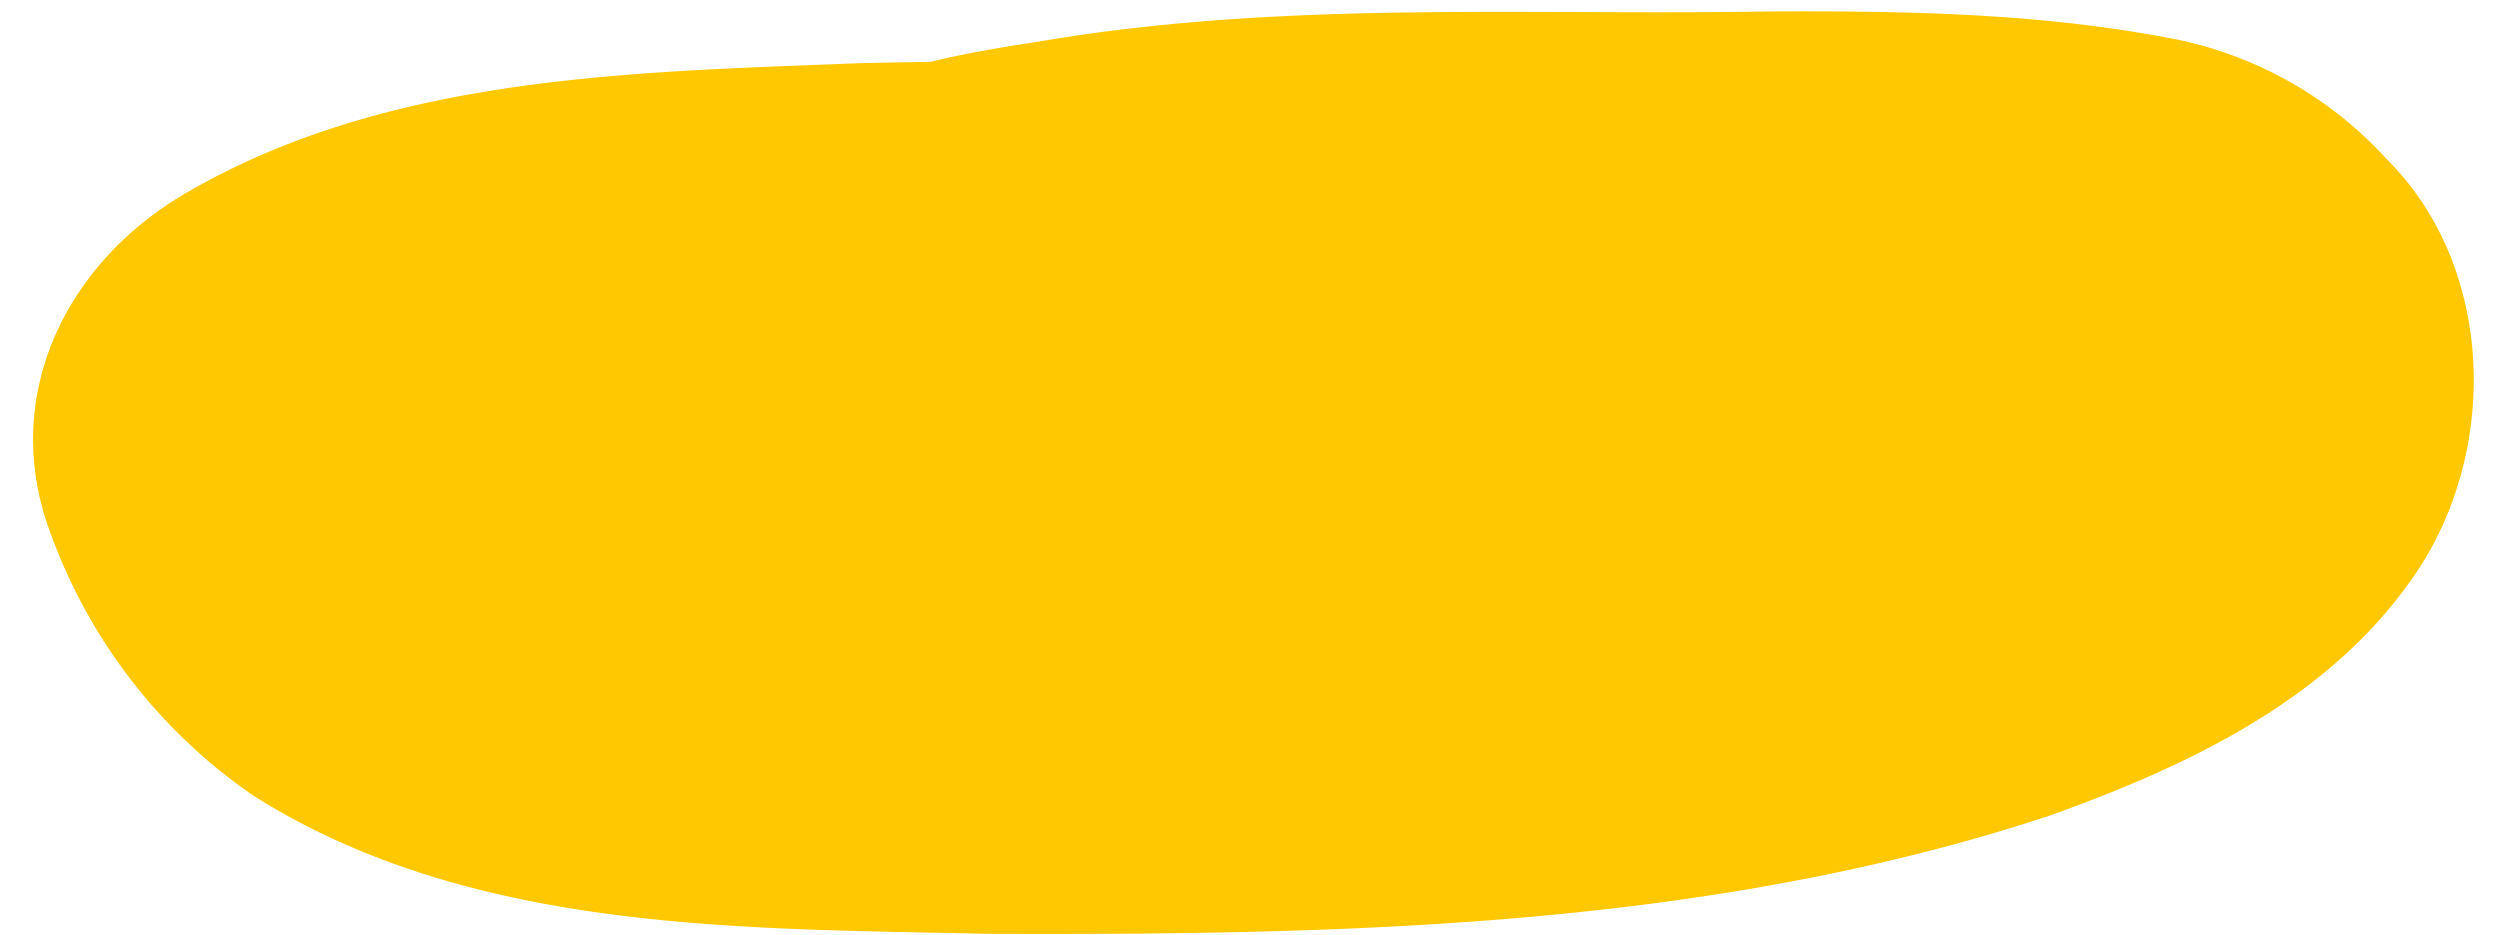
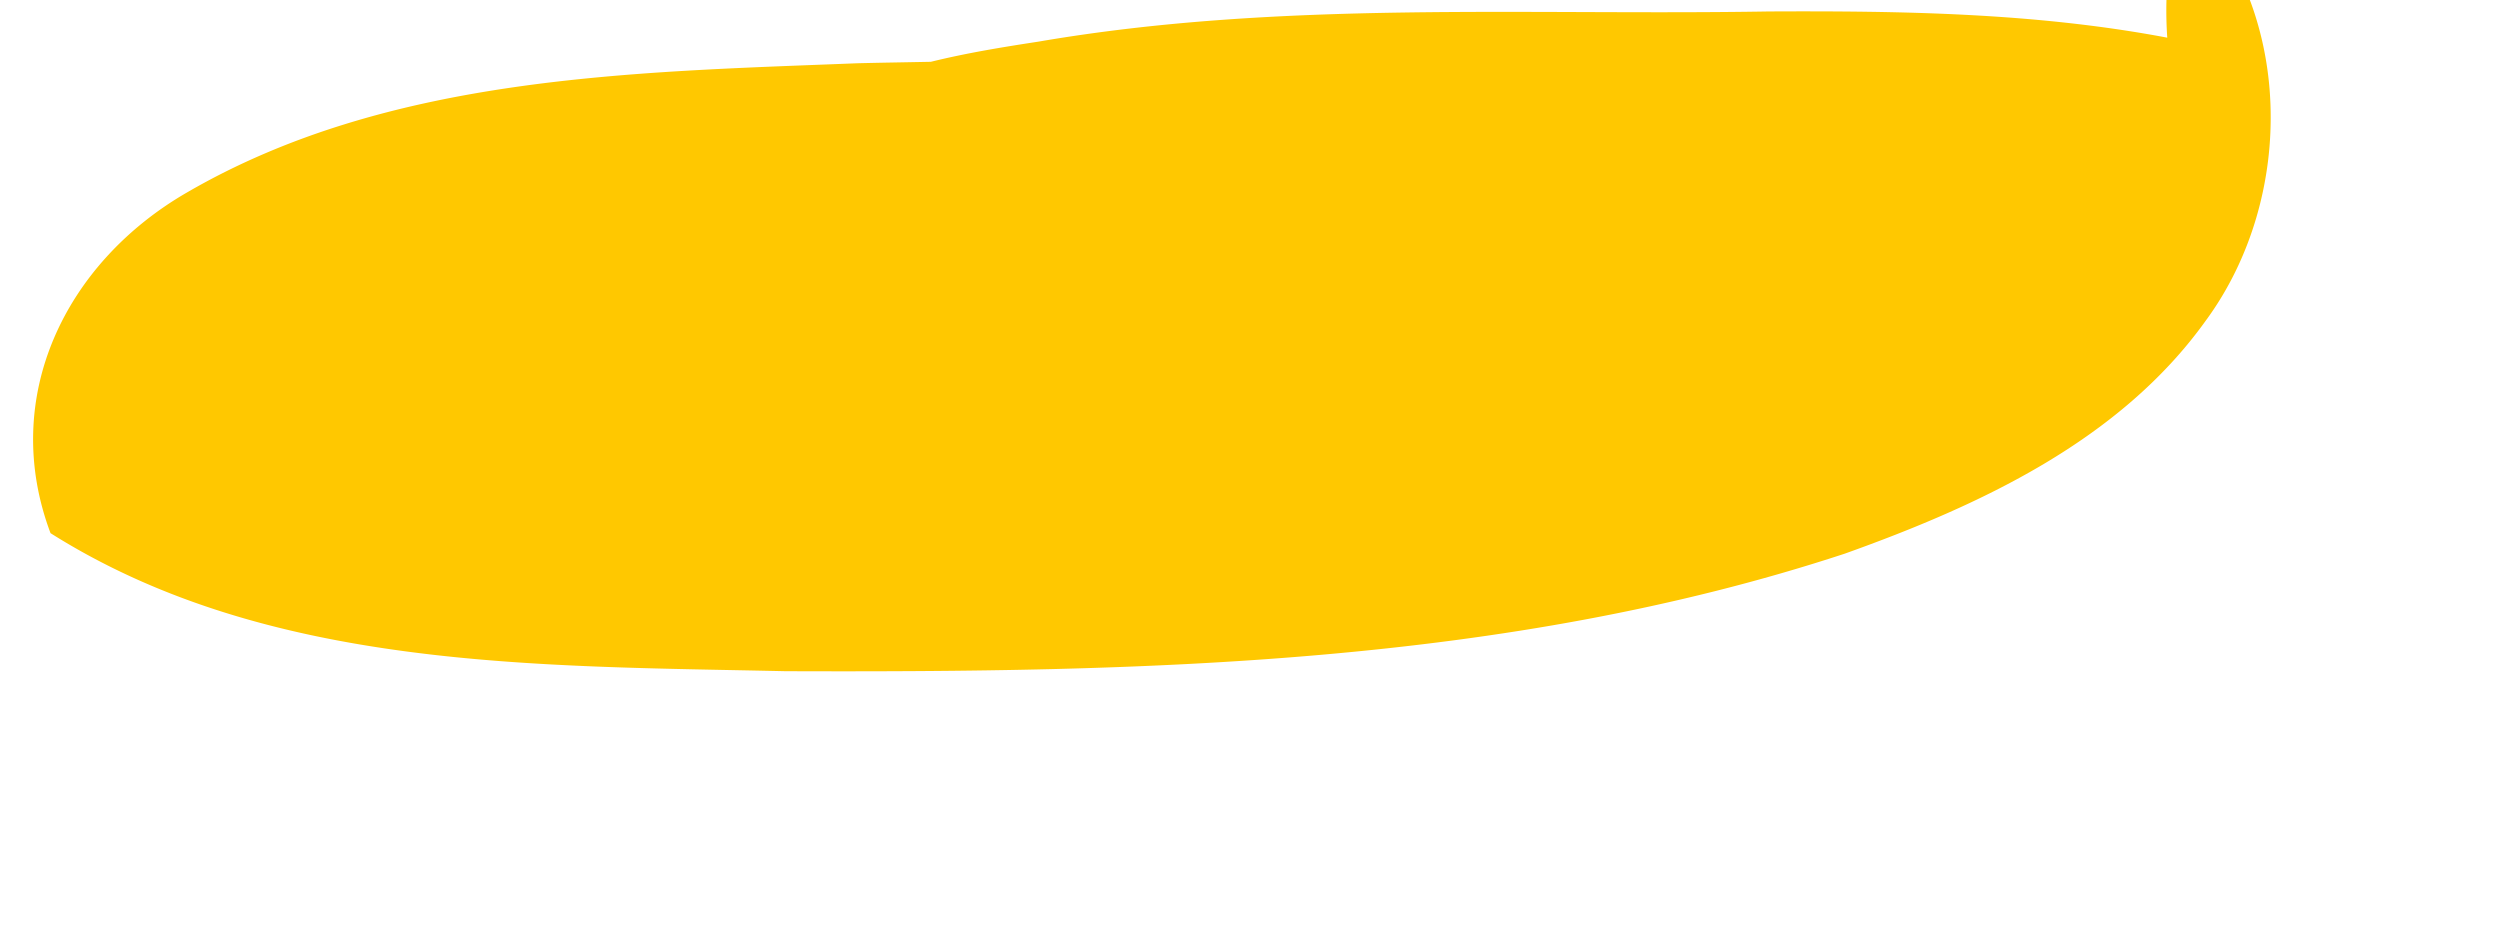
<svg xmlns="http://www.w3.org/2000/svg" fill="#000000" height="54.6" preserveAspectRatio="xMidYMid meet" version="1" viewBox="1.8 47.4 146.0 54.6" width="146" zoomAndPan="magnify">
  <g id="change1_1">
-     <path d="M128.368,49.6c-7.657-1.451-15.486-1.567-23.259-1.531-14.225.24-28.567-.659-42.654,1.761-2.109.323-4.219.667-6.291,1.179-1.426.03-2.853.049-4.278.085-13.242.524-27.4.715-39.171,7.549-7.1,4.1-10.947,11.959-7.964,19.894A31.648,31.648,0,0,0,16.608,93.874c12.688,8,28.429,7.737,42.923,8.061,20.734.07,41.984-.329,61.855-6.863,7.894-2.823,16.071-6.605,21.085-13.606,5.312-7.219,5.2-18.331-1.3-24.784A22.793,22.793,0,0,0,128.368,49.6Z" fill="#ffc800" />
+     <path d="M128.368,49.6c-7.657-1.451-15.486-1.567-23.259-1.531-14.225.24-28.567-.659-42.654,1.761-2.109.323-4.219.667-6.291,1.179-1.426.03-2.853.049-4.278.085-13.242.524-27.4.715-39.171,7.549-7.1,4.1-10.947,11.959-7.964,19.894c12.688,8,28.429,7.737,42.923,8.061,20.734.07,41.984-.329,61.855-6.863,7.894-2.823,16.071-6.605,21.085-13.606,5.312-7.219,5.2-18.331-1.3-24.784A22.793,22.793,0,0,0,128.368,49.6Z" fill="#ffc800" />
  </g>
</svg>